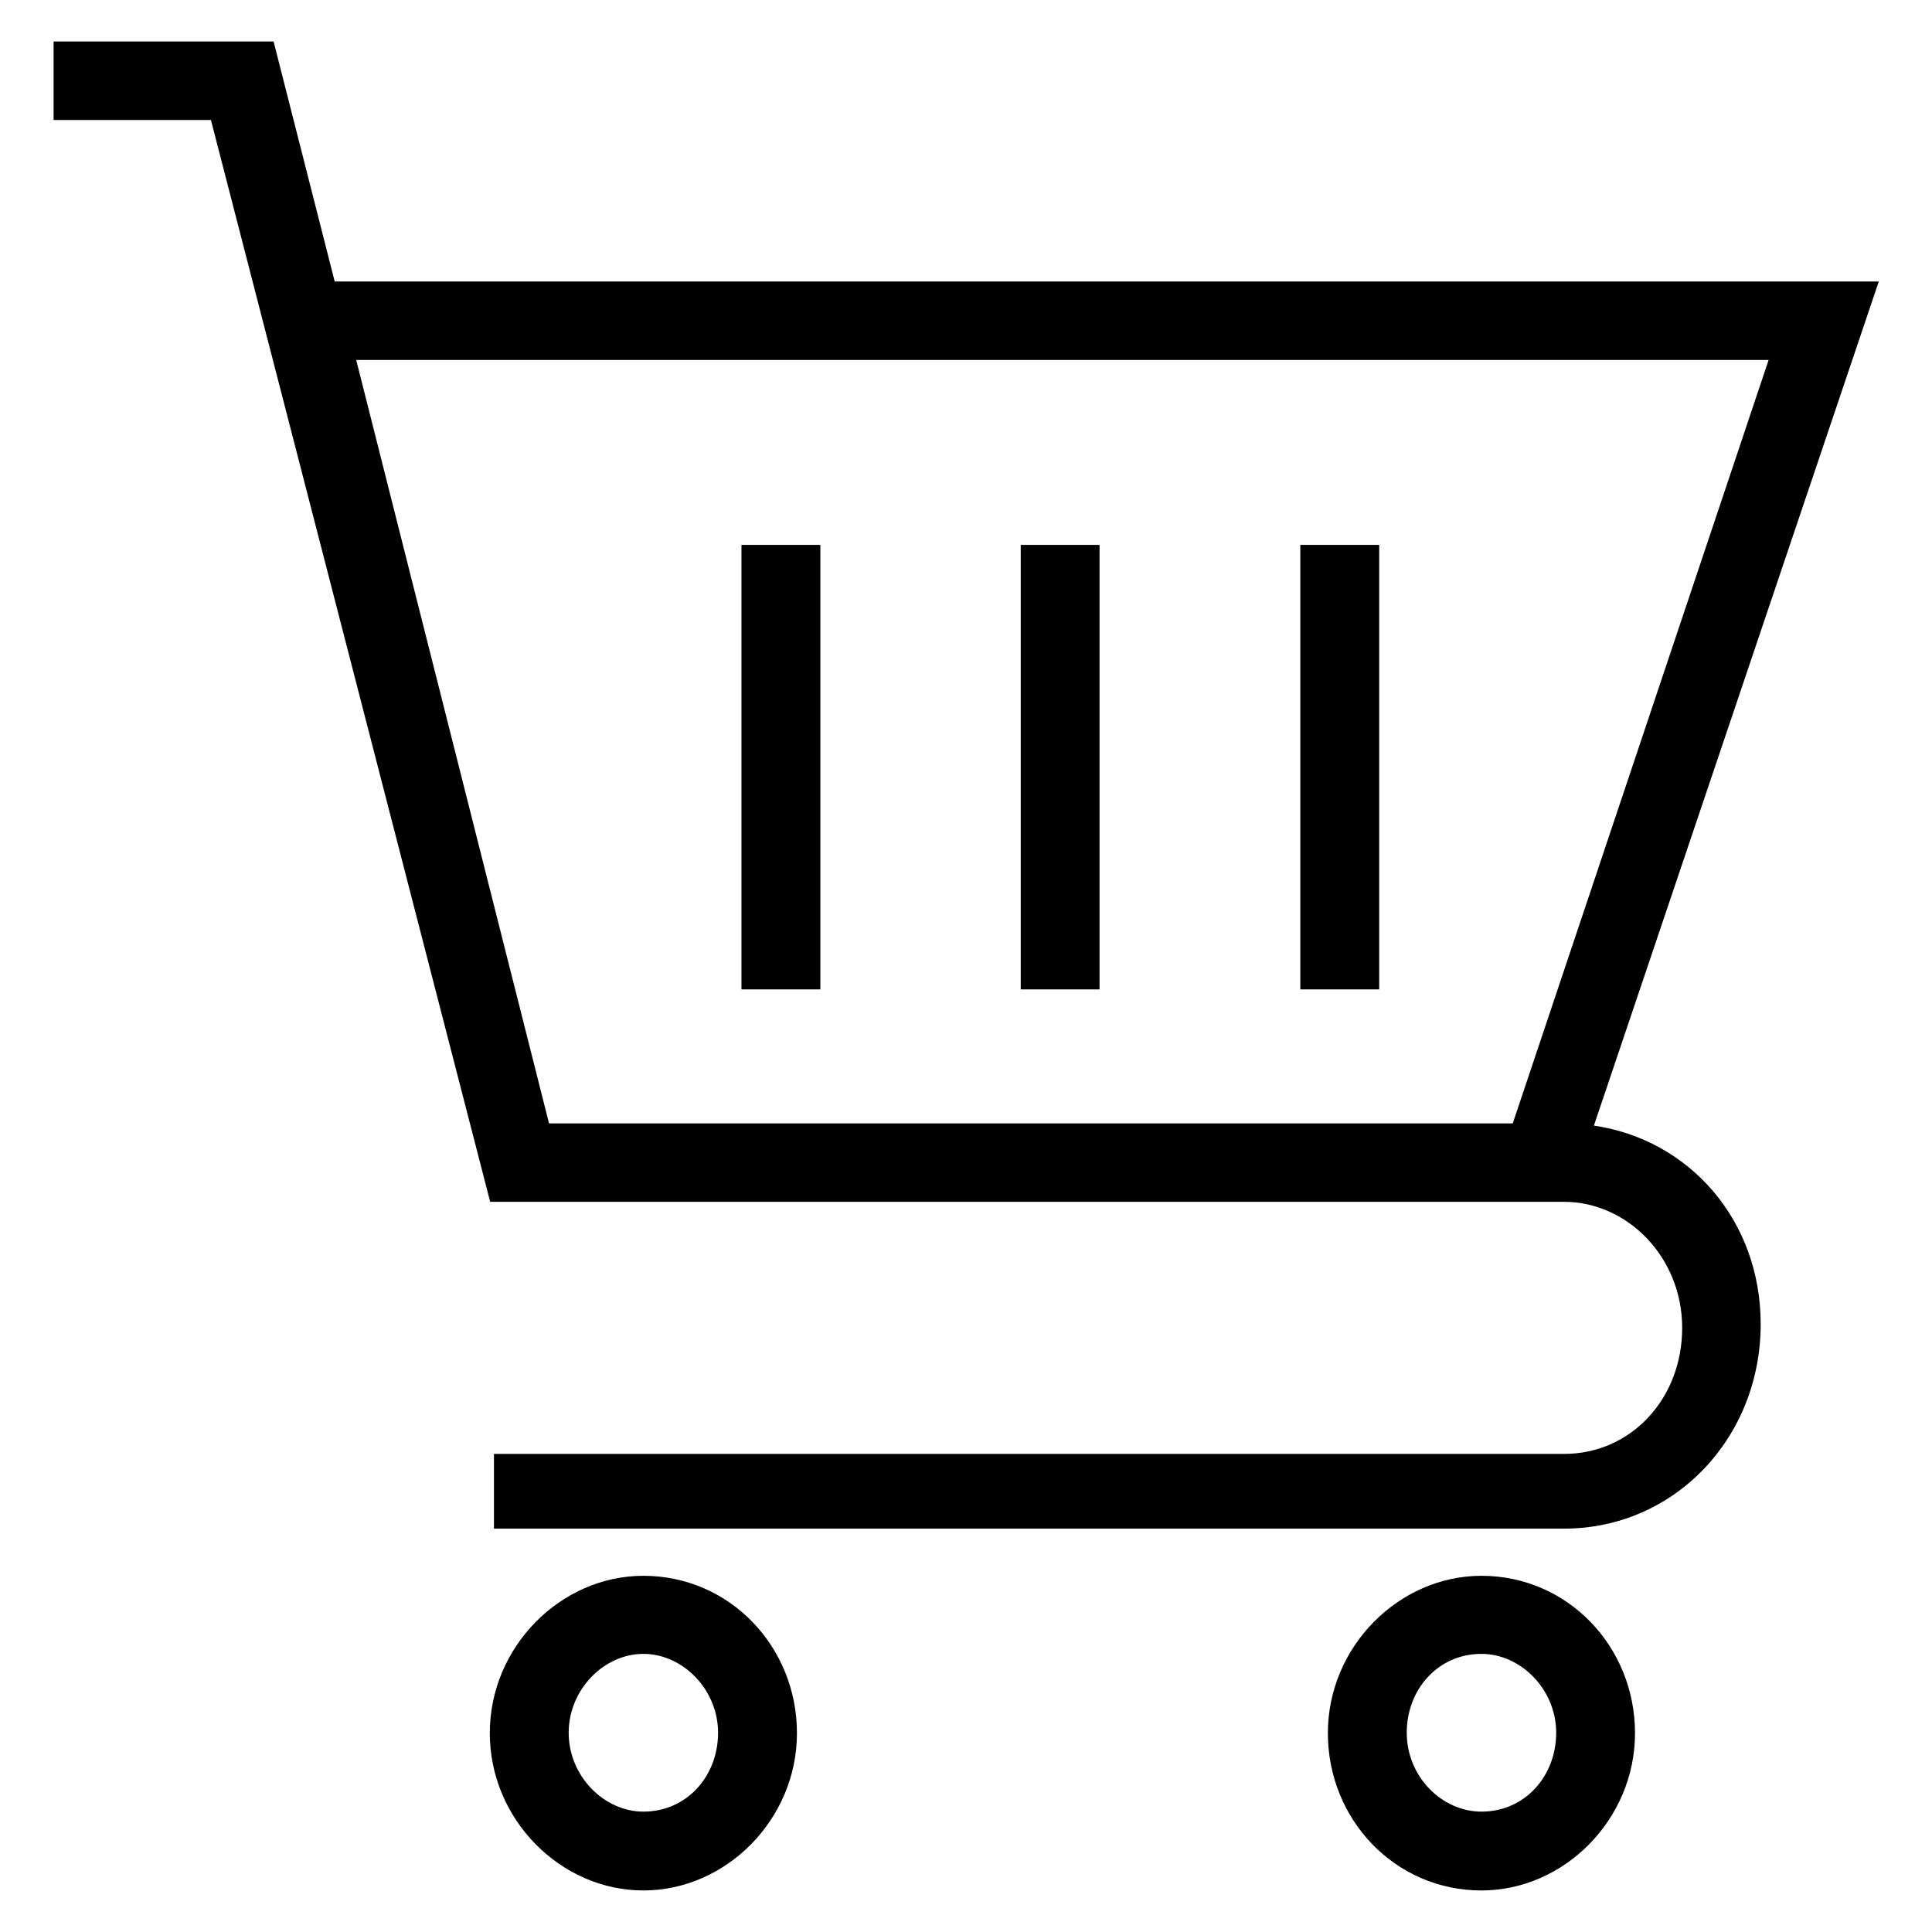
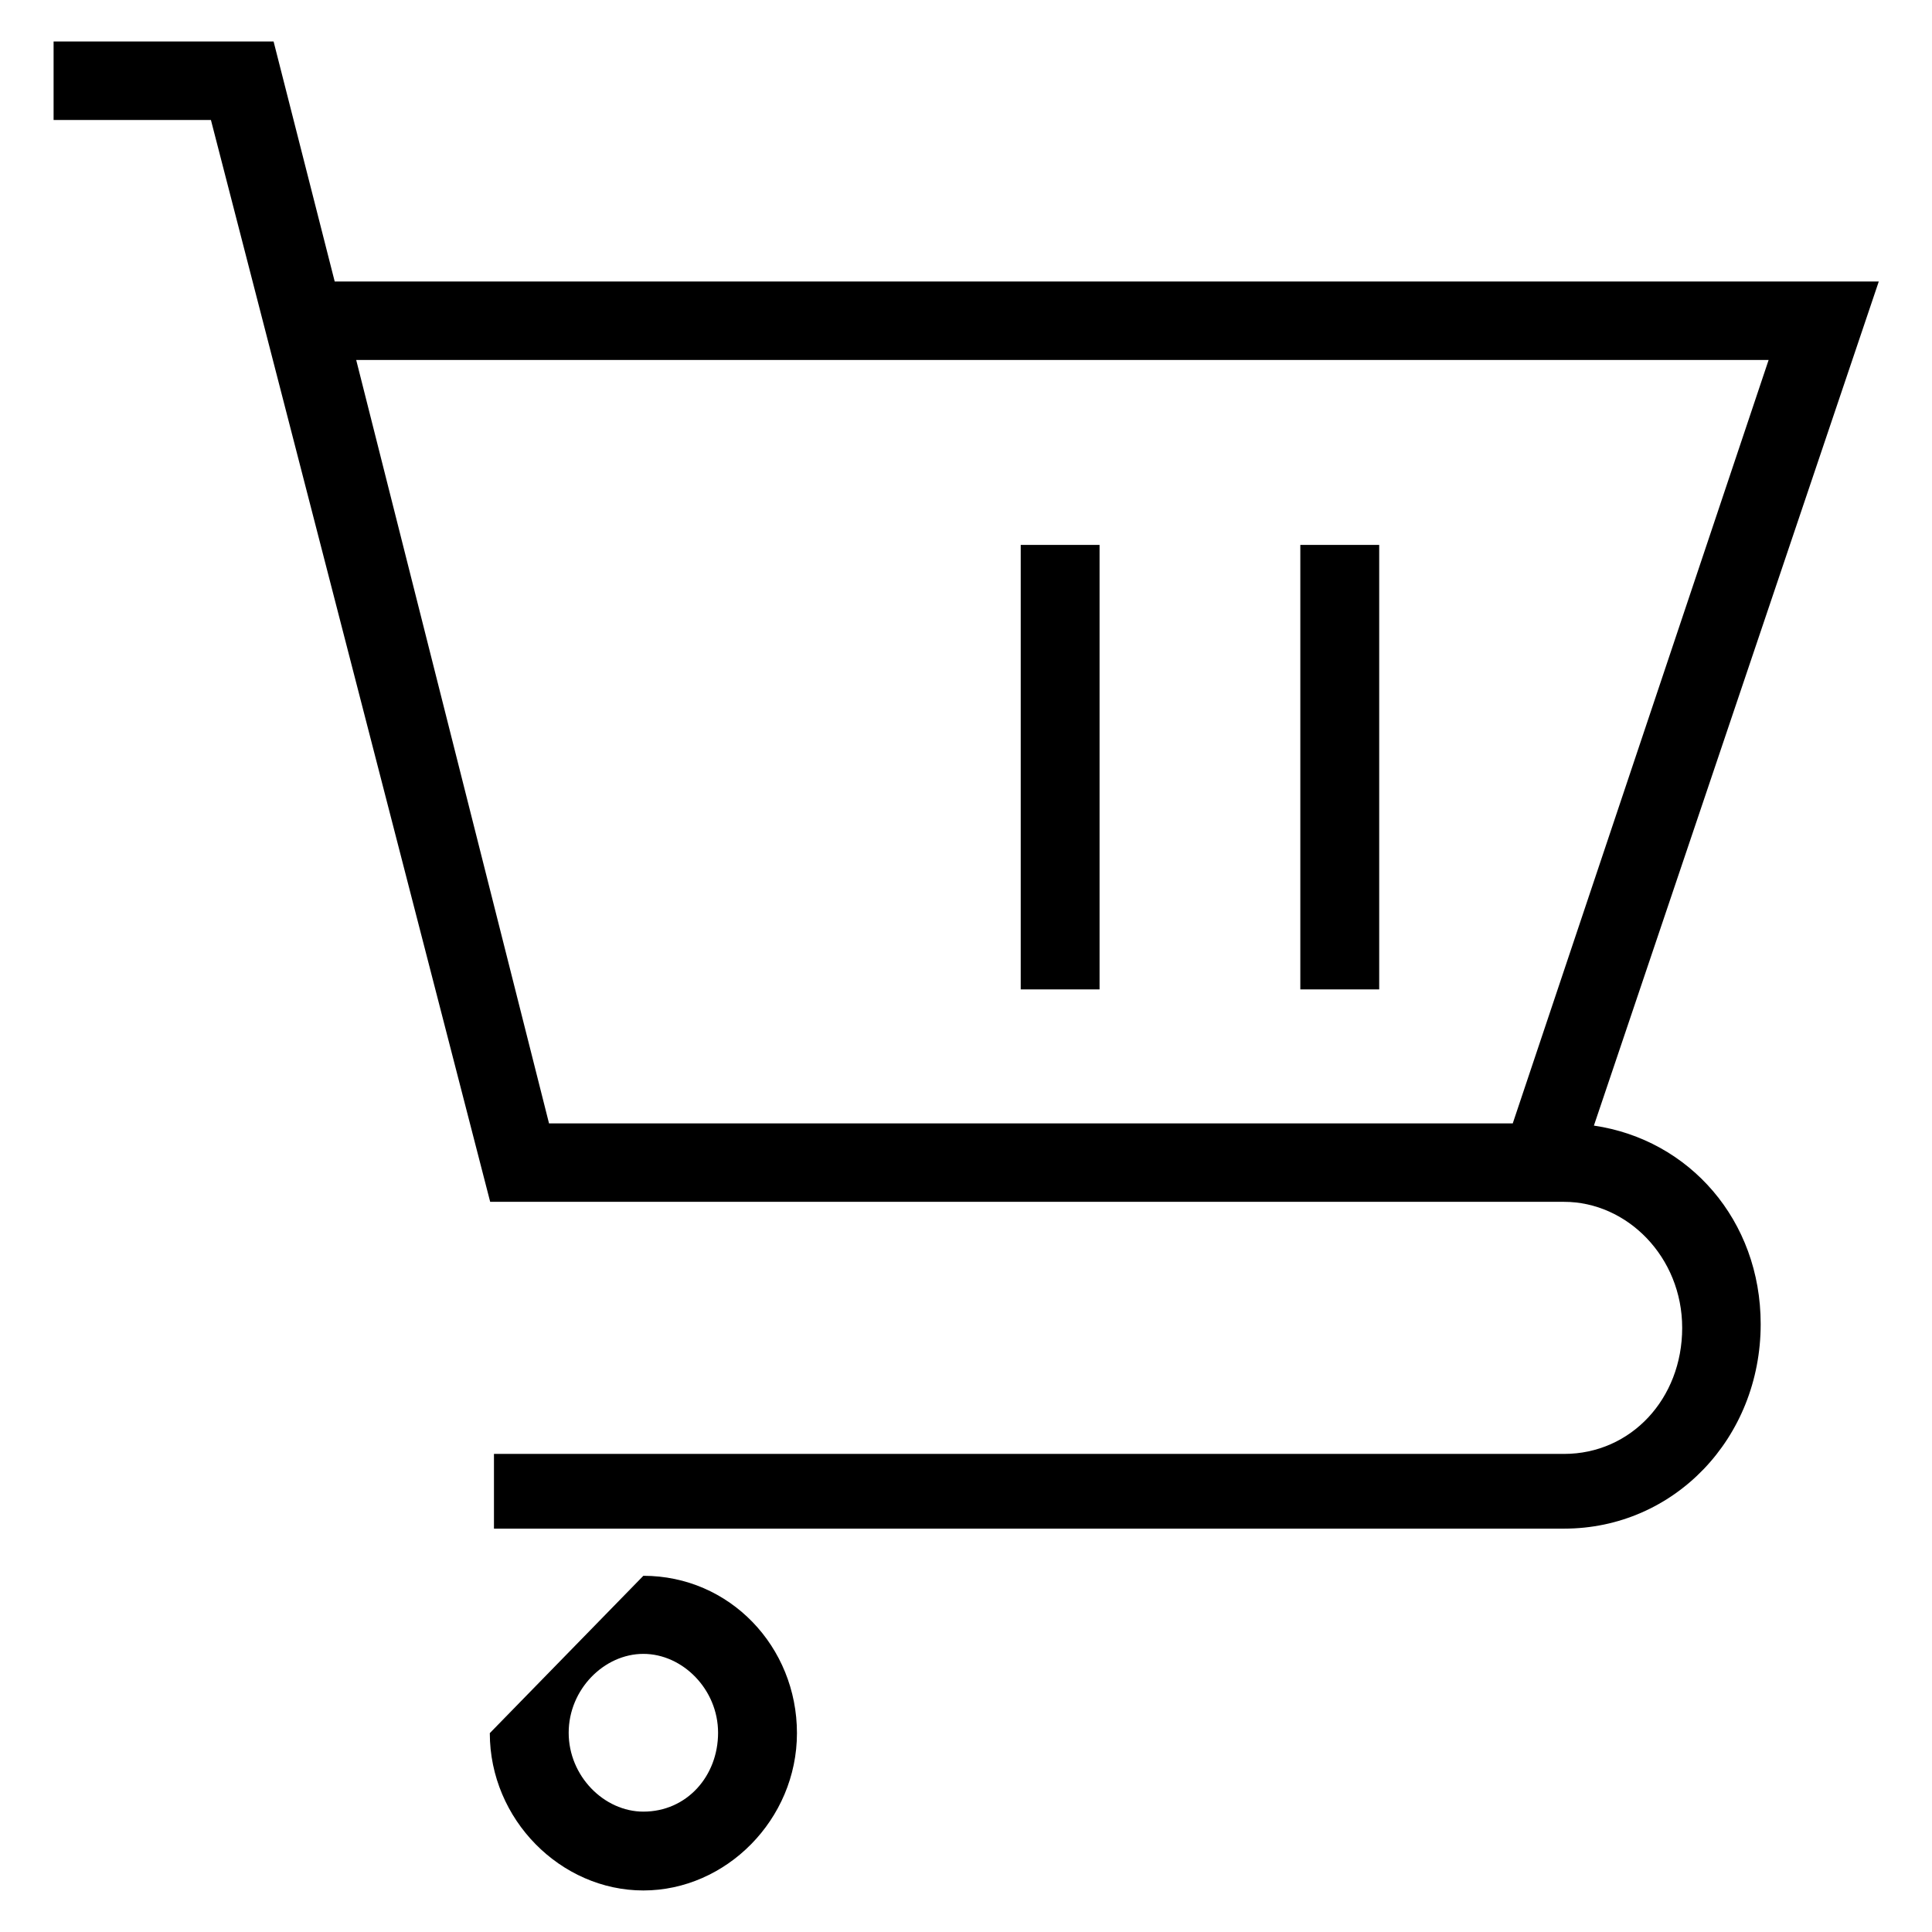
<svg xmlns="http://www.w3.org/2000/svg" width="46" height="46" viewBox="0 0 46 46" fill="none">
-   <path d="M15.318 37.519C17.376 37.519 18.975 39.208 18.975 41.265C18.975 43.322 17.286 45.011 15.318 45.011C13.351 45.011 11.662 43.322 11.662 41.265C11.662 39.208 13.351 37.519 15.318 37.519ZM15.318 43.134C16.352 43.134 17.097 42.289 17.097 41.256C17.097 40.223 16.253 39.378 15.318 39.378C14.384 39.378 13.54 40.223 13.54 41.256C13.54 42.289 14.384 43.134 15.318 43.134Z" fill="black" />
-   <path d="M35.273 37.519C37.33 37.519 38.929 39.208 38.929 41.265C38.929 43.322 37.24 45.011 35.273 45.011C33.215 45.011 31.616 43.322 31.616 41.265C31.616 39.208 33.305 37.519 35.273 37.519ZM35.273 43.134C36.306 43.134 37.052 42.289 37.052 41.256C37.052 40.223 36.207 39.378 35.273 39.378C34.239 39.378 33.494 40.223 33.494 41.256C33.494 42.298 34.329 43.134 35.273 43.134Z" fill="black" />
+   <path d="M15.318 37.519C17.376 37.519 18.975 39.208 18.975 41.265C18.975 43.322 17.286 45.011 15.318 45.011C13.351 45.011 11.662 43.322 11.662 41.265ZM15.318 43.134C16.352 43.134 17.097 42.289 17.097 41.256C17.097 40.223 16.253 39.378 15.318 39.378C14.384 39.378 13.54 40.223 13.54 41.256C13.54 42.289 14.384 43.134 15.318 43.134Z" fill="black" />
  <path d="M6.514 0.988L7.969 6.702H44.733L37.95 26.8C40.223 27.133 41.921 29.055 41.921 31.526C41.921 34.239 39.864 36.396 37.24 36.396H11.761V34.617H37.24C38.831 34.617 40.052 33.305 40.052 31.616C40.052 29.927 38.741 28.615 37.24 28.615H11.761H11.671L5.022 2.857H1.276V0.988H6.514ZM13.072 26.747H36.018L42.11 8.571H8.481L13.072 26.747Z" fill="black" />
  <path d="M30.96 12.974H32.838V23.557H30.96V12.974Z" fill="black" />
  <path d="M24.303 12.974H26.18V23.557H24.303V12.974Z" fill="black" />
-   <path d="M17.654 12.974H19.532V23.557H17.654V12.974Z" fill="black" />
</svg>